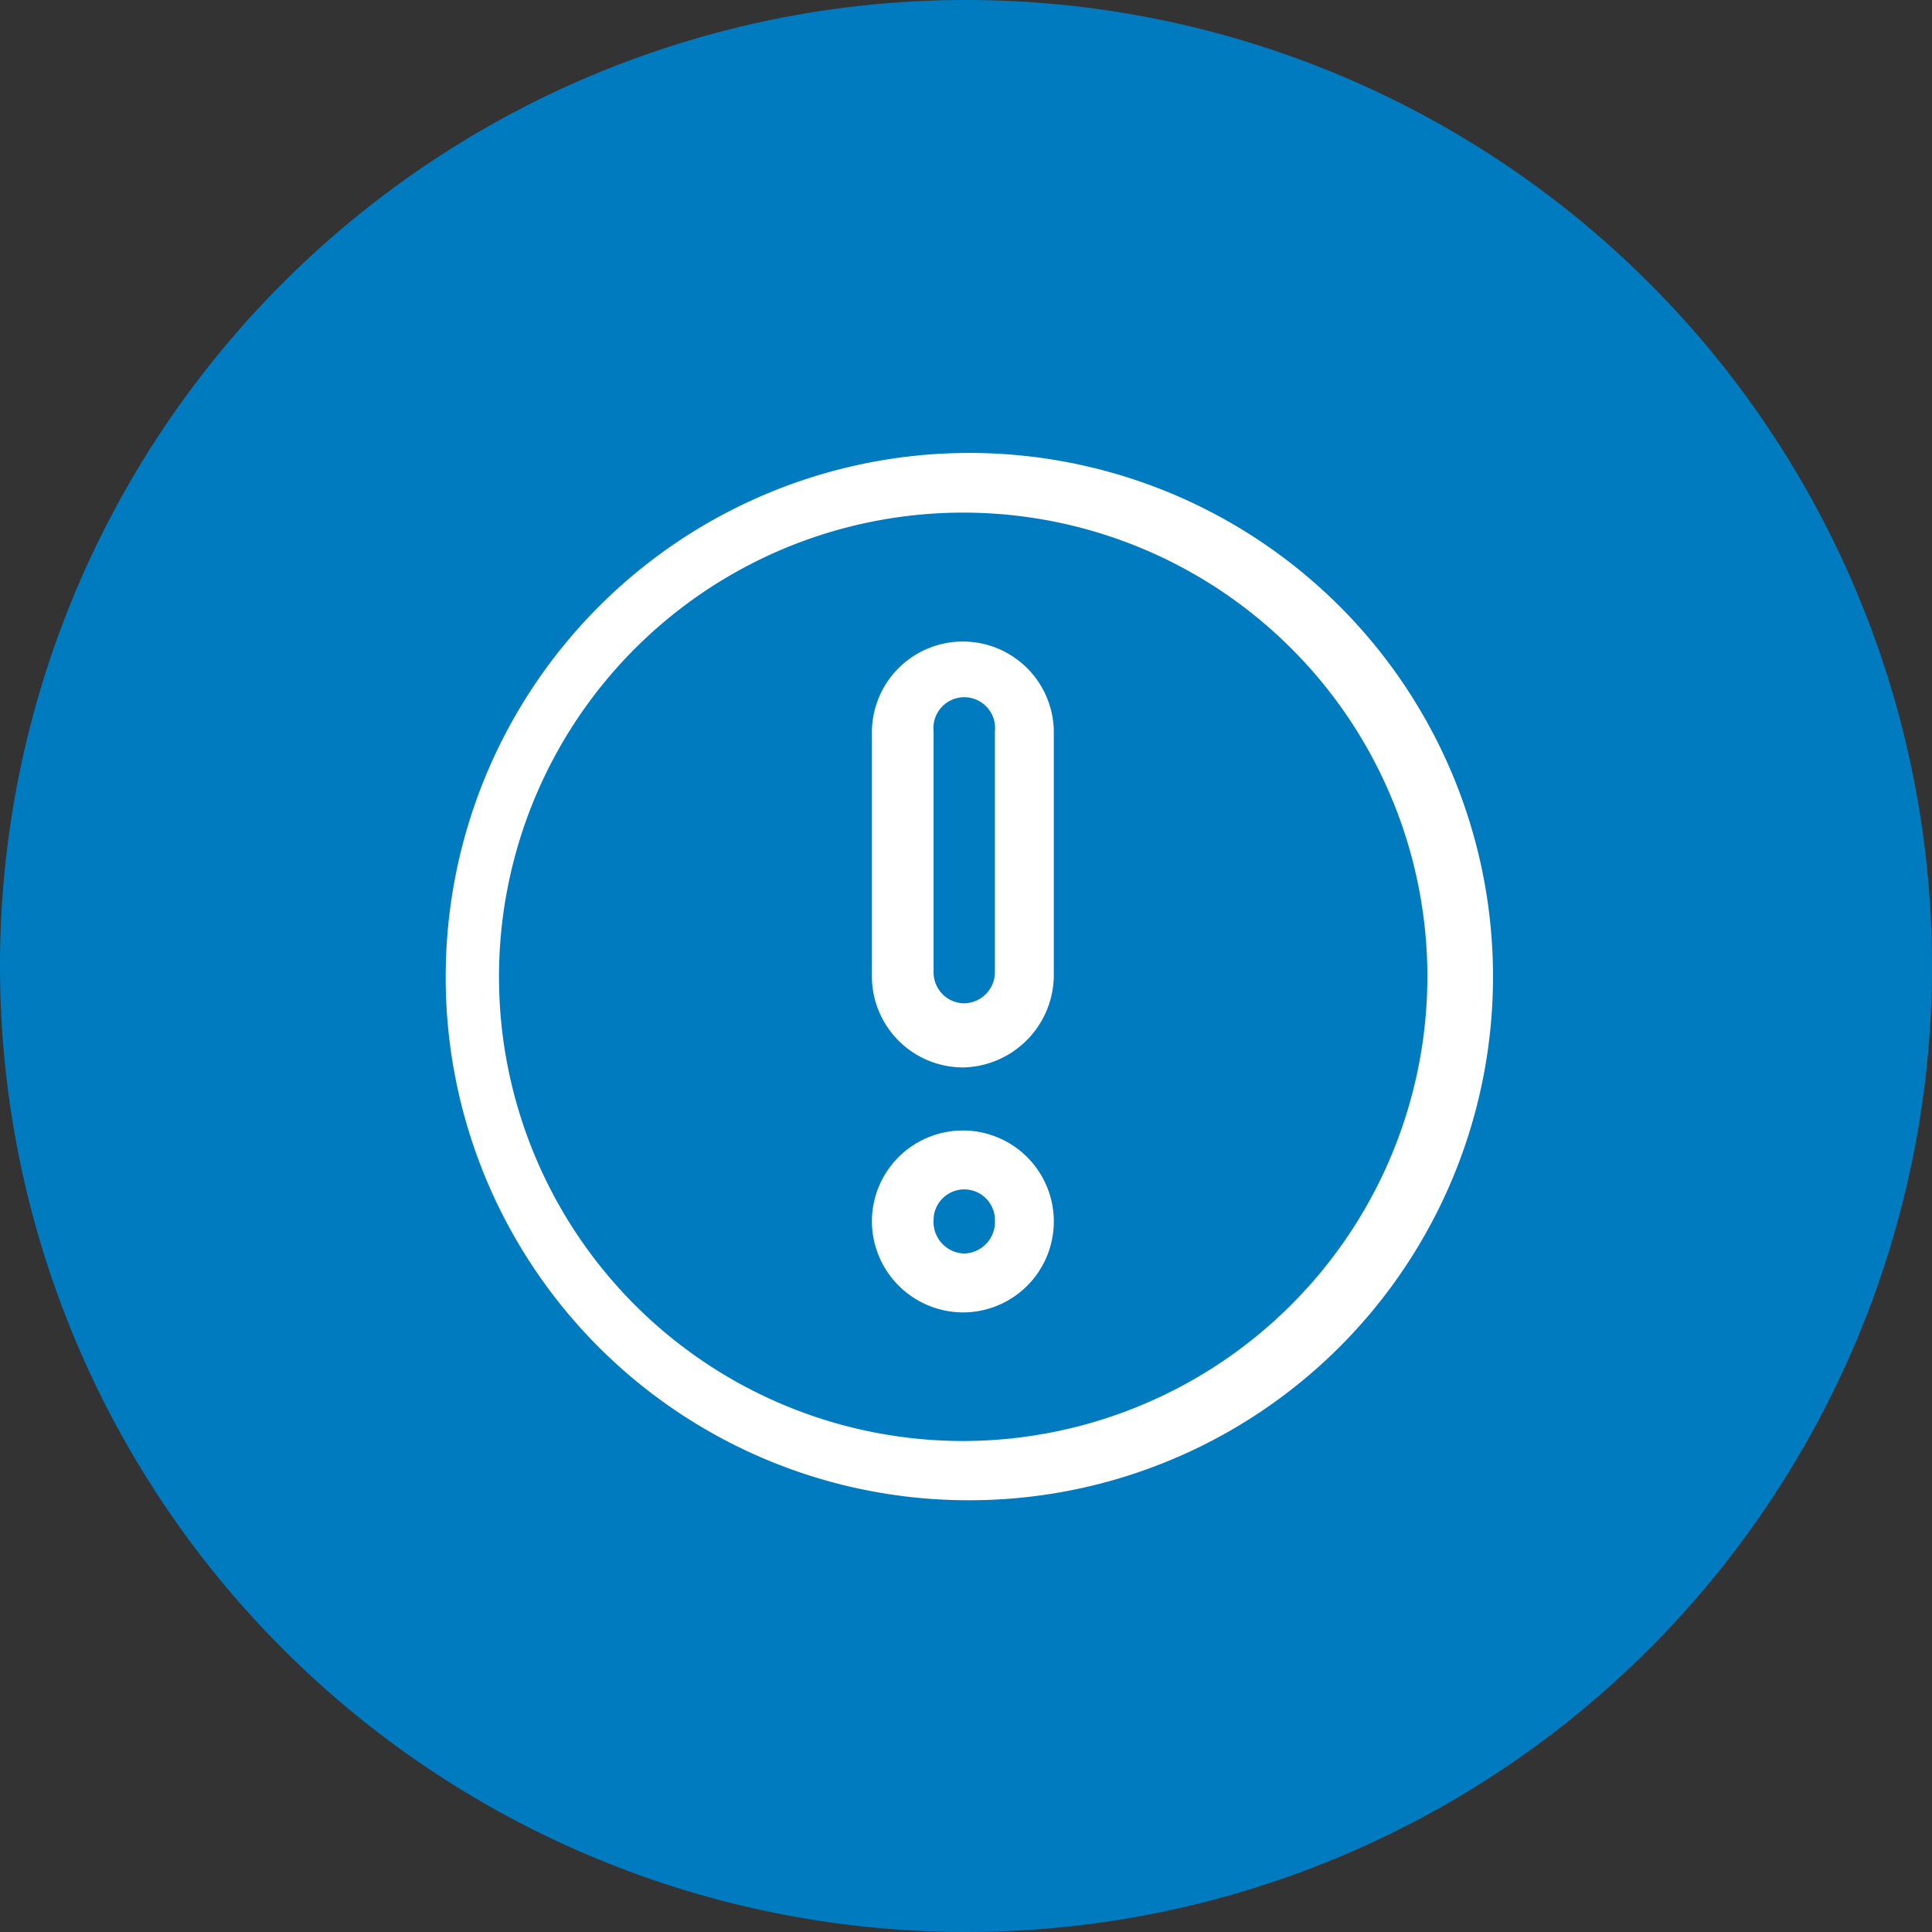
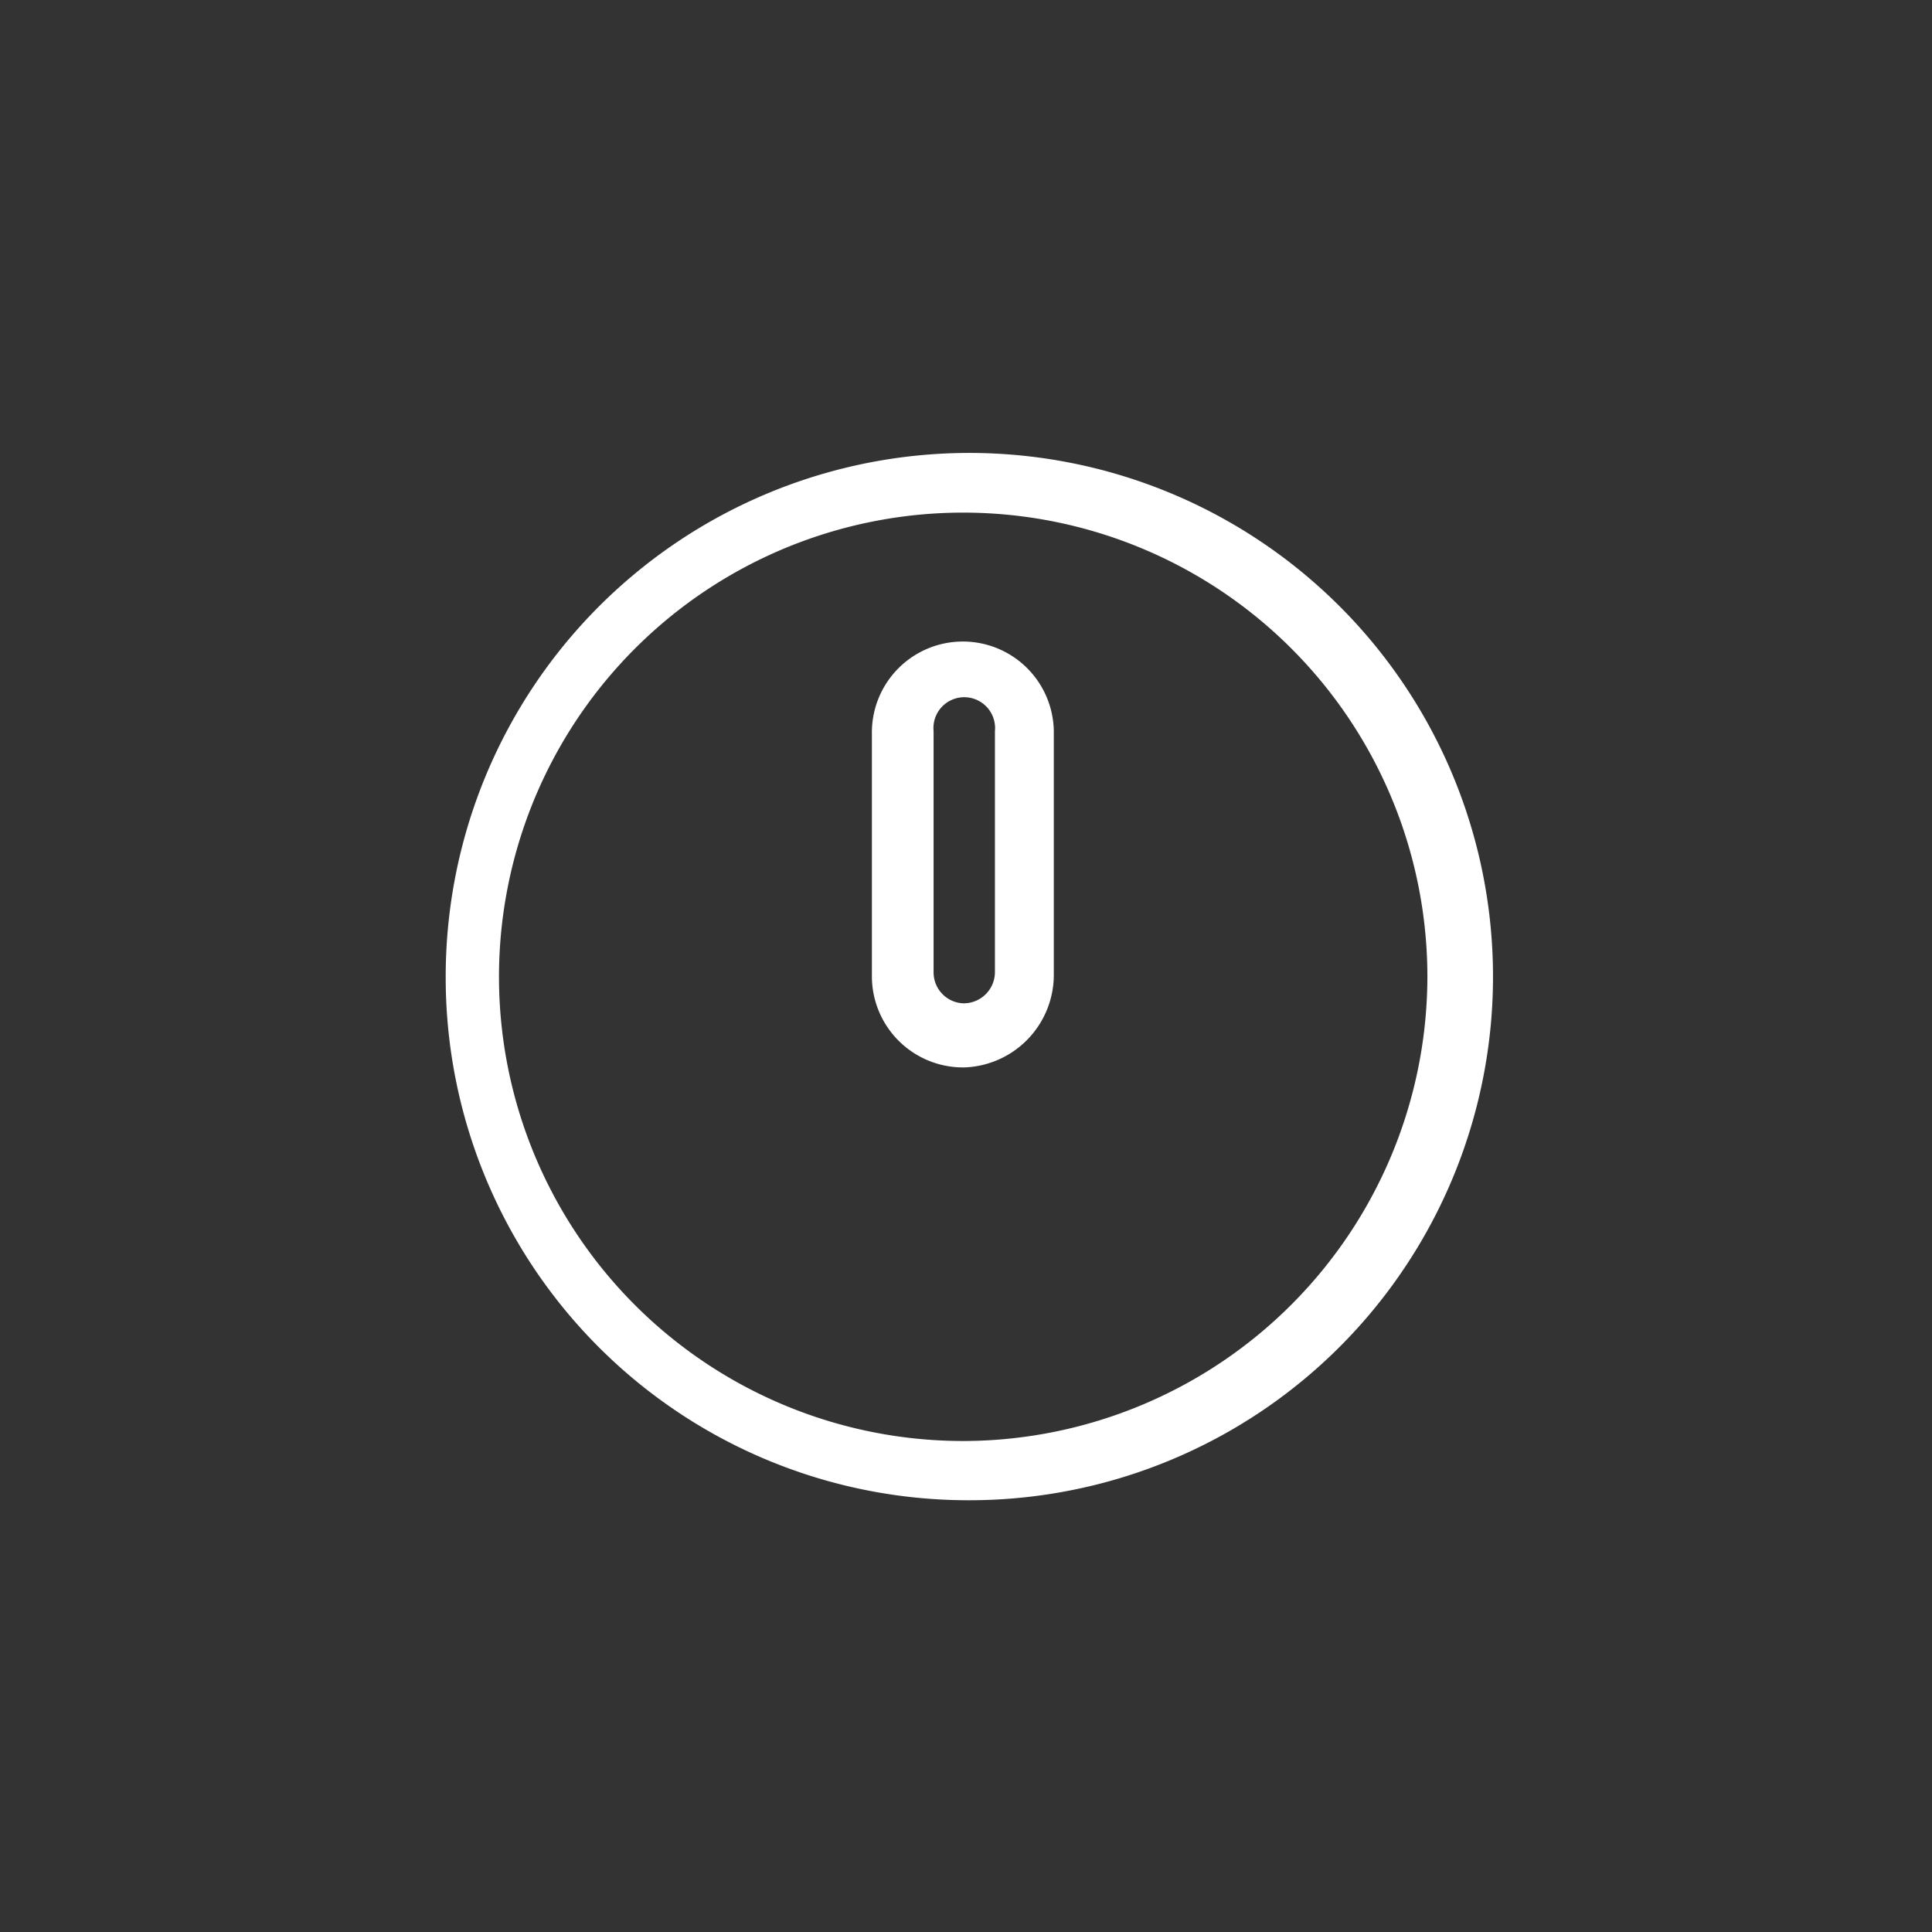
<svg xmlns="http://www.w3.org/2000/svg" width="87.44" height="87.44" viewBox="0 0 87.44 87.44">
  <rect x="0" y="0" width="87.44" height="87.44" fill="#333333" stroke="none" />
  <g id="img_CS_IT_Modernization_Impact_efficient_risk" data-name="img_CS_IT Modernization_Impact_efficient risk" transform="translate(-0.06 -0.05)">
-     <path id="Path_73246" data-name="Path 73246" d="M43.78.05A43.72,43.72,0,1,1,.06,43.77,43.719,43.719,0,0,1,43.78.05Z" transform="translate(0 0)" fill="#007bc0" />
    <g id="Group_39031" data-name="Group 39031" transform="translate(20.232 20.554)">
      <path id="Path_73927" data-name="Path 73927" d="M36.4,60.445A23.7,23.7,0,1,0,12.85,36.755,23.654,23.654,0,0,0,36.4,60.445Zm0-2.681A21.009,21.009,0,1,1,57.28,36.755,21.046,21.046,0,0,1,36.4,57.764Z" transform="translate(-12.85 -13.05)" fill="#fff" fill-rule="evenodd" />
-       <path id="Path_73928" data-name="Path 73928" d="M29.26,40.723a4.117,4.117,0,1,0-4.18-4.18A4.137,4.137,0,0,0,29.26,40.723Zm0-2.665a1.432,1.432,0,0,1-1.388-1.514,1.388,1.388,0,1,1,2.776,0A1.432,1.432,0,0,1,29.26,38.058Z" transform="translate(-5.791 -1.829)" fill="#fff" fill-rule="evenodd" />
      <path id="Path_73929" data-name="Path 73929" d="M29.26,37.739a4.194,4.194,0,0,0,4.053-4.18V22.645a4.117,4.117,0,1,0-8.233,0V33.56A4.127,4.127,0,0,0,29.26,37.739Zm0-2.9a1.4,1.4,0,0,1-1.388-1.4V22.519a1.395,1.395,0,1,1,2.776,0V33.433A1.414,1.414,0,0,1,29.26,34.837Z" transform="translate(-5.791 -9.933)" fill="#fff" fill-rule="evenodd" />
    </g>
  </g>
</svg>